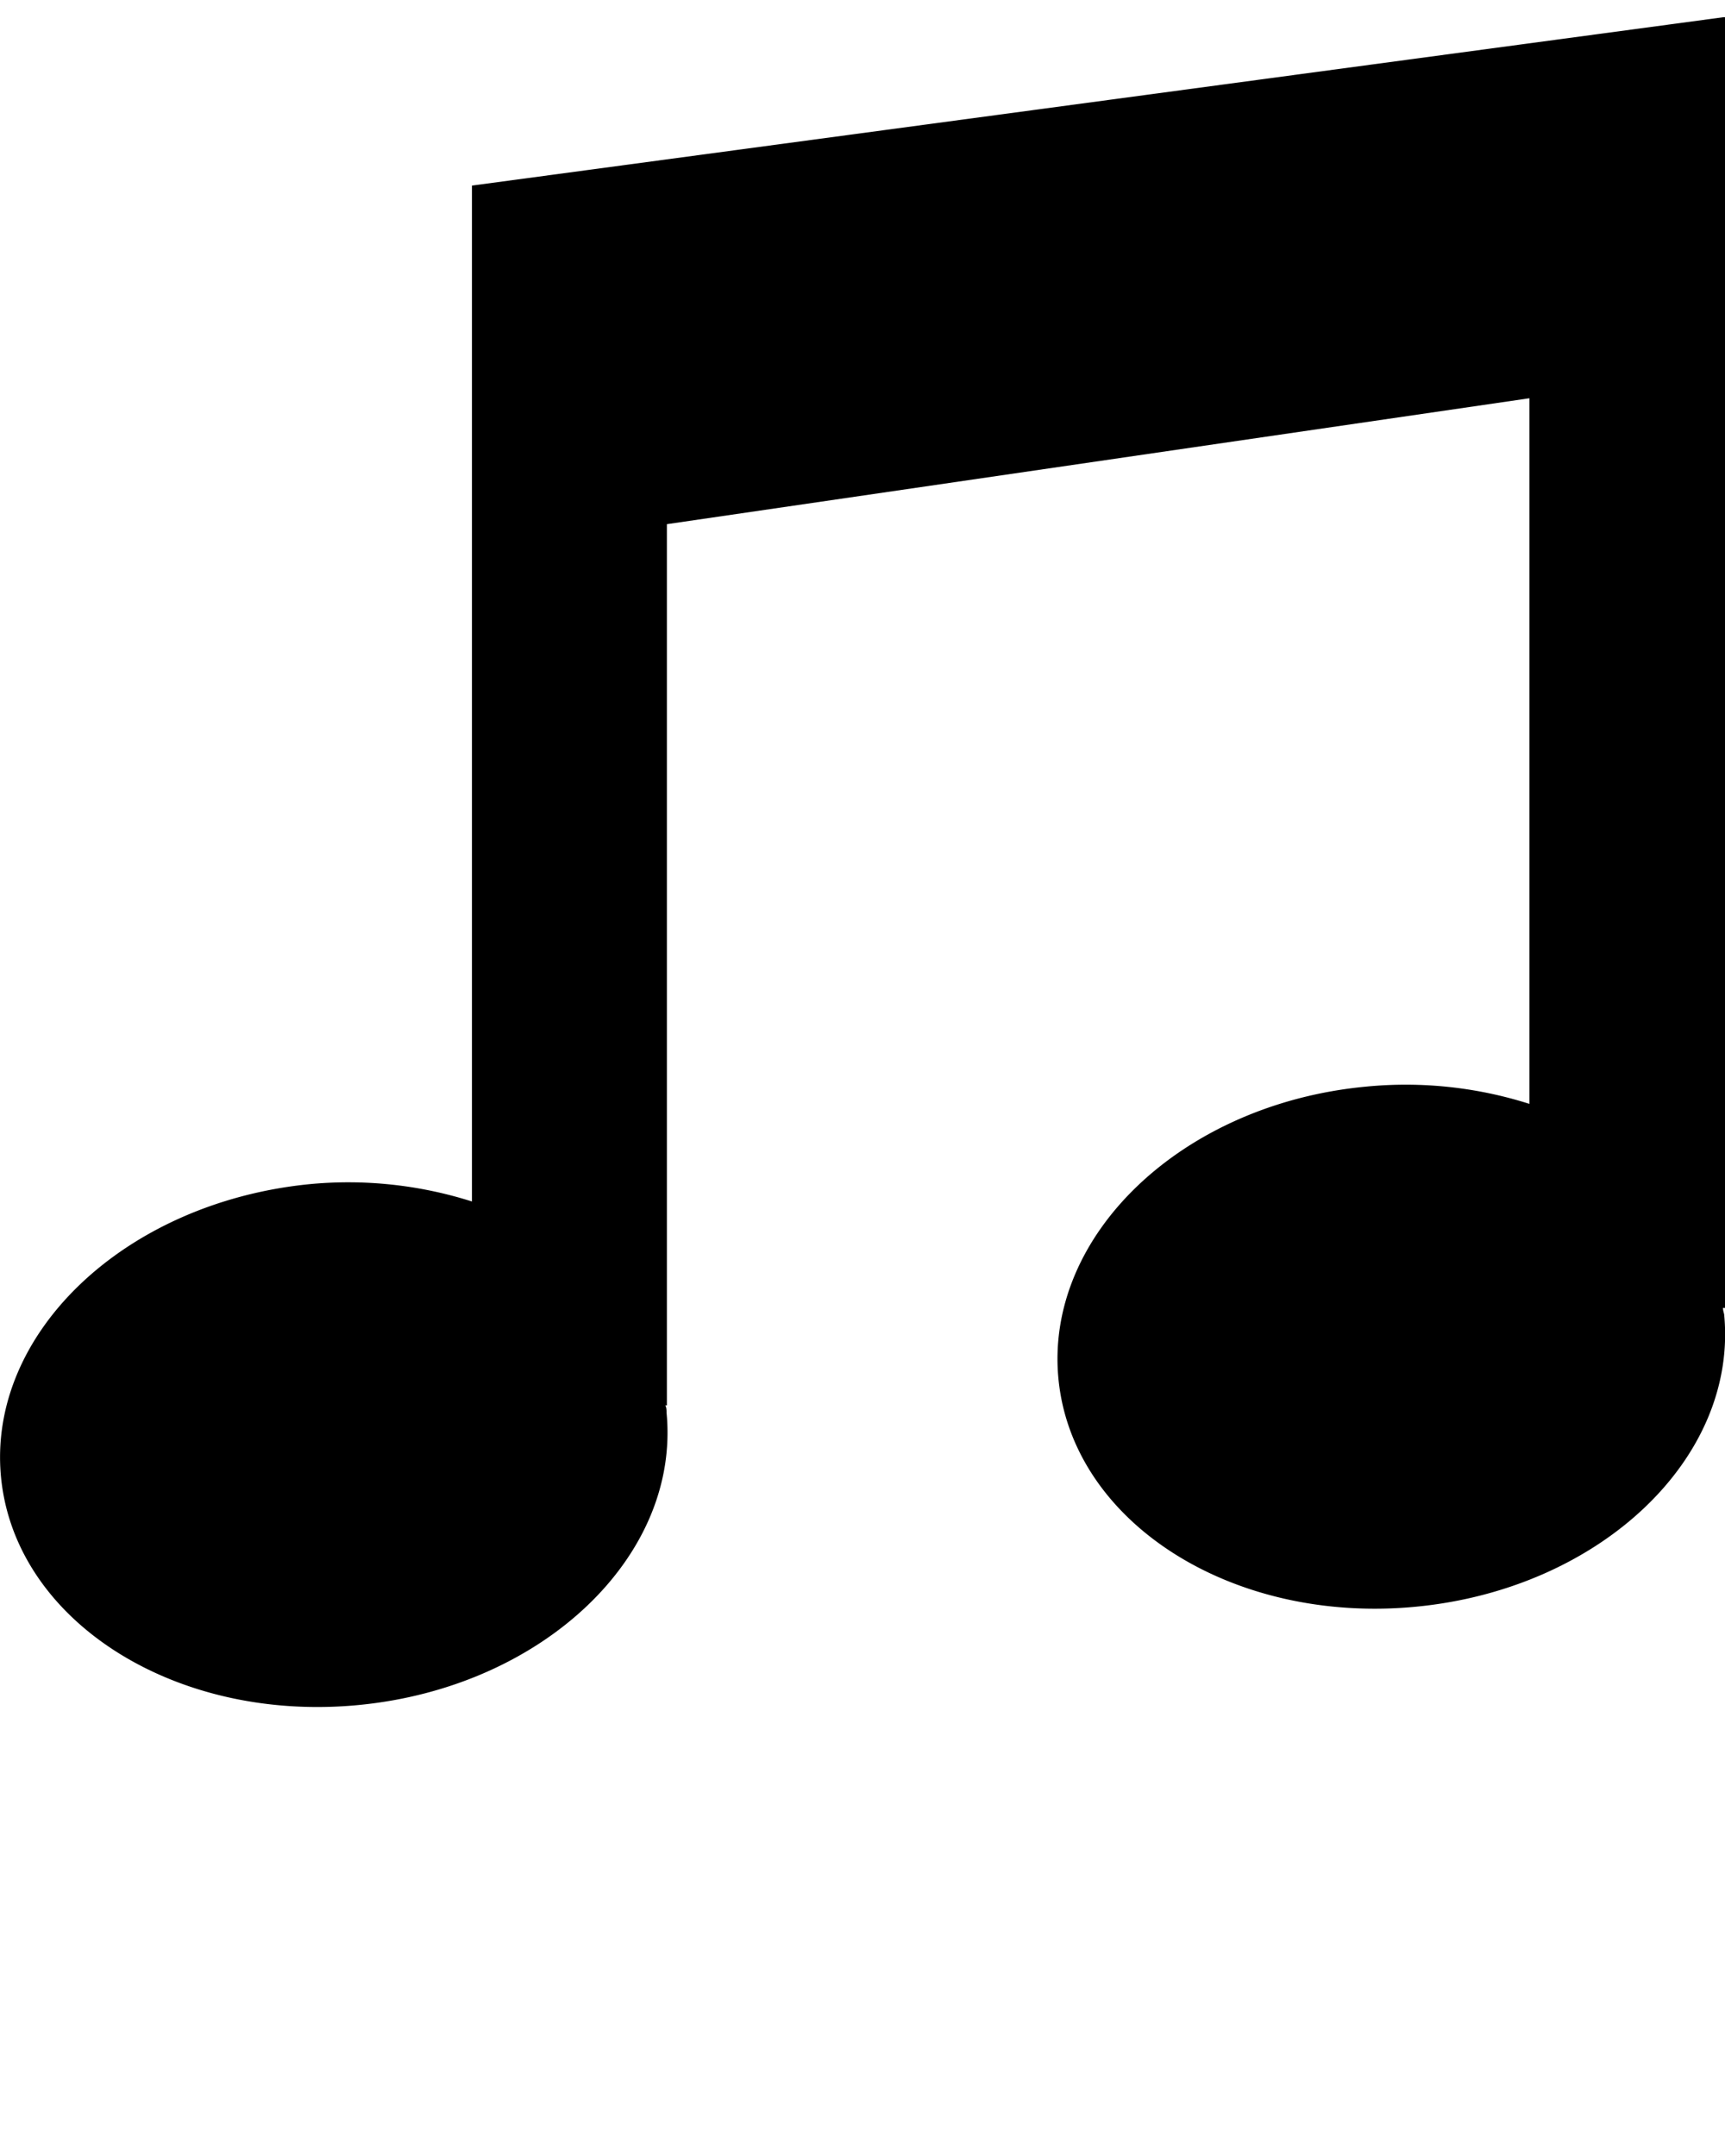
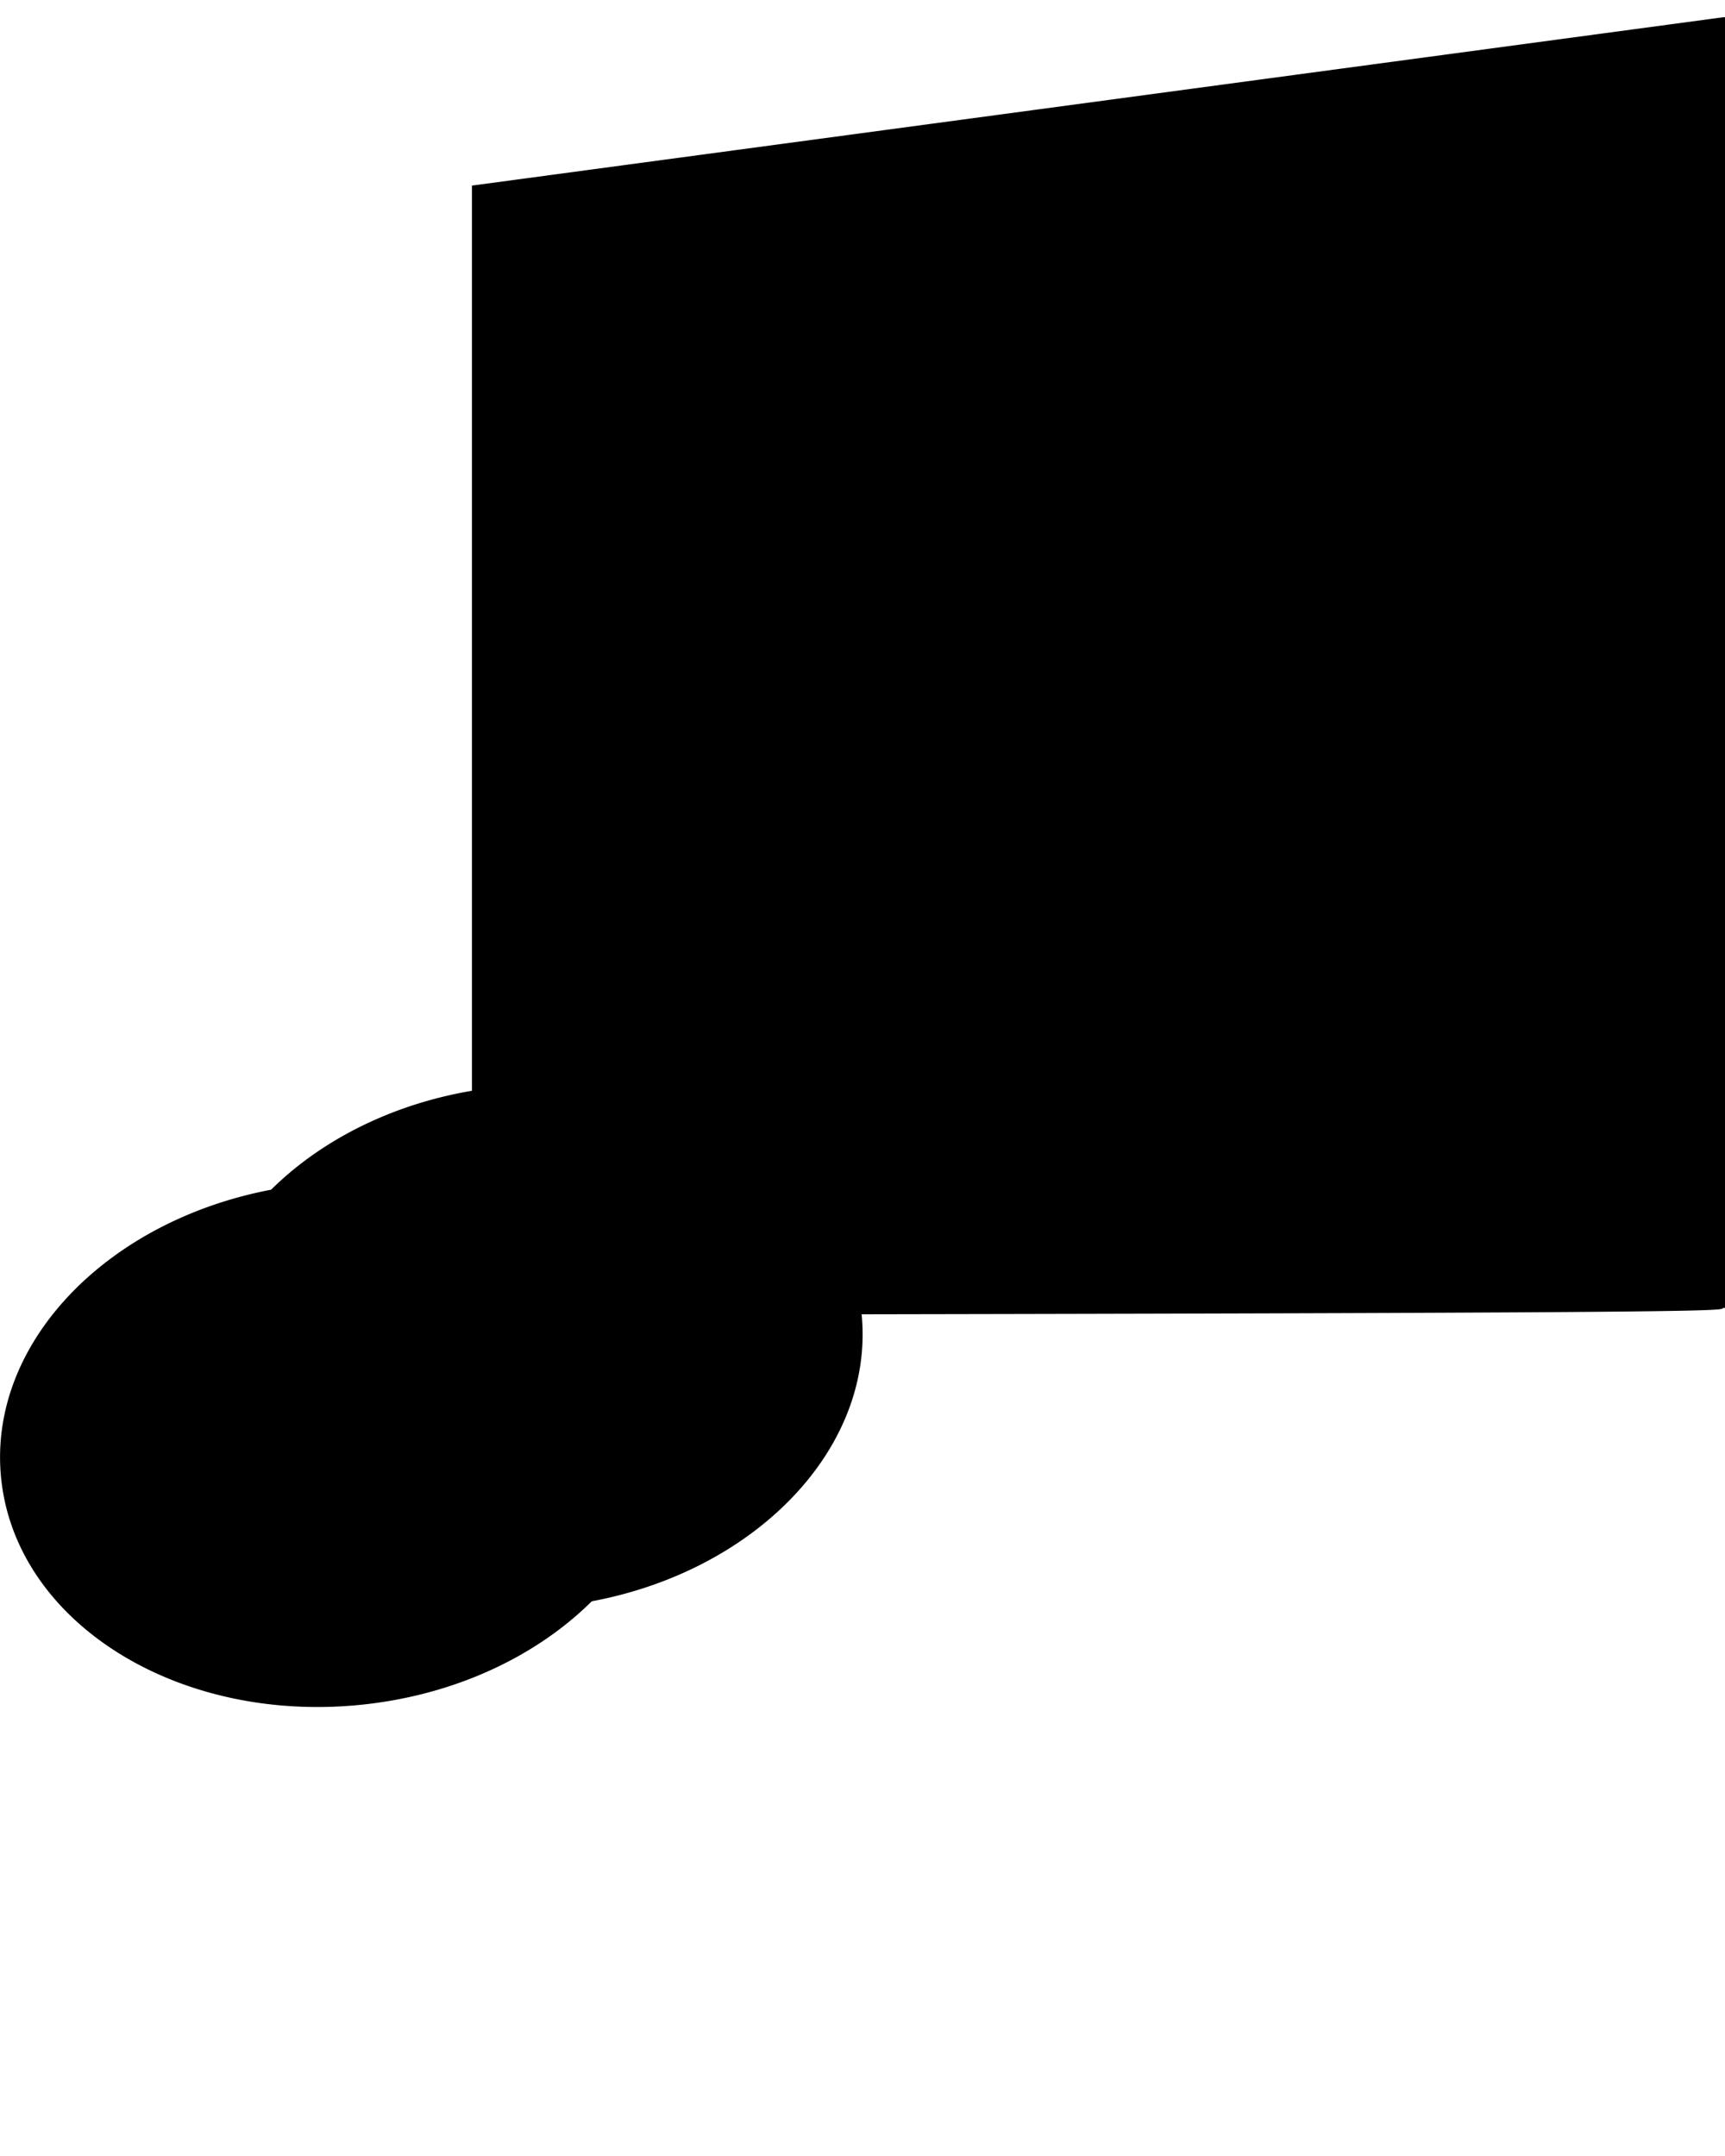
<svg xmlns="http://www.w3.org/2000/svg" data-name="Layer 1" viewBox="0 0 100 125" x="0px" y="0px">
  <title>all</title>
  <g>
-     <path d="M99.88,75.83H100V1.29L100,1H99.89L27.36,10.76h0v58.9a23.65,23.65,0,0,0-9.47-1C7.23,69.74-.75,77.32.06,85.65s10.1,14.24,20.76,13.2S39.45,90.22,38.64,81.9c0-.14,0-0.28-0.07-0.42h0.09V30.39l50-7.3V64a23.64,23.64,0,0,0-9.47-1c-10.66,1-18.64,8.62-17.83,16.95s10.1,14.24,20.76,13.2,18.64-8.62,17.83-16.95C99.93,76.11,99.89,76,99.88,75.83Z" />
+     <path d="M99.88,75.83H100V1.29L100,1H99.89L27.36,10.76h0v58.9a23.65,23.65,0,0,0-9.47-1C7.23,69.74-.75,77.32.06,85.65s10.1,14.24,20.76,13.2S39.45,90.22,38.64,81.9c0-.14,0-0.28-0.07-0.42h0.09V30.39V64a23.64,23.64,0,0,0-9.47-1c-10.66,1-18.64,8.62-17.83,16.95s10.1,14.24,20.76,13.2,18.64-8.62,17.83-16.95C99.93,76.11,99.89,76,99.88,75.83Z" />
  </g>
</svg>